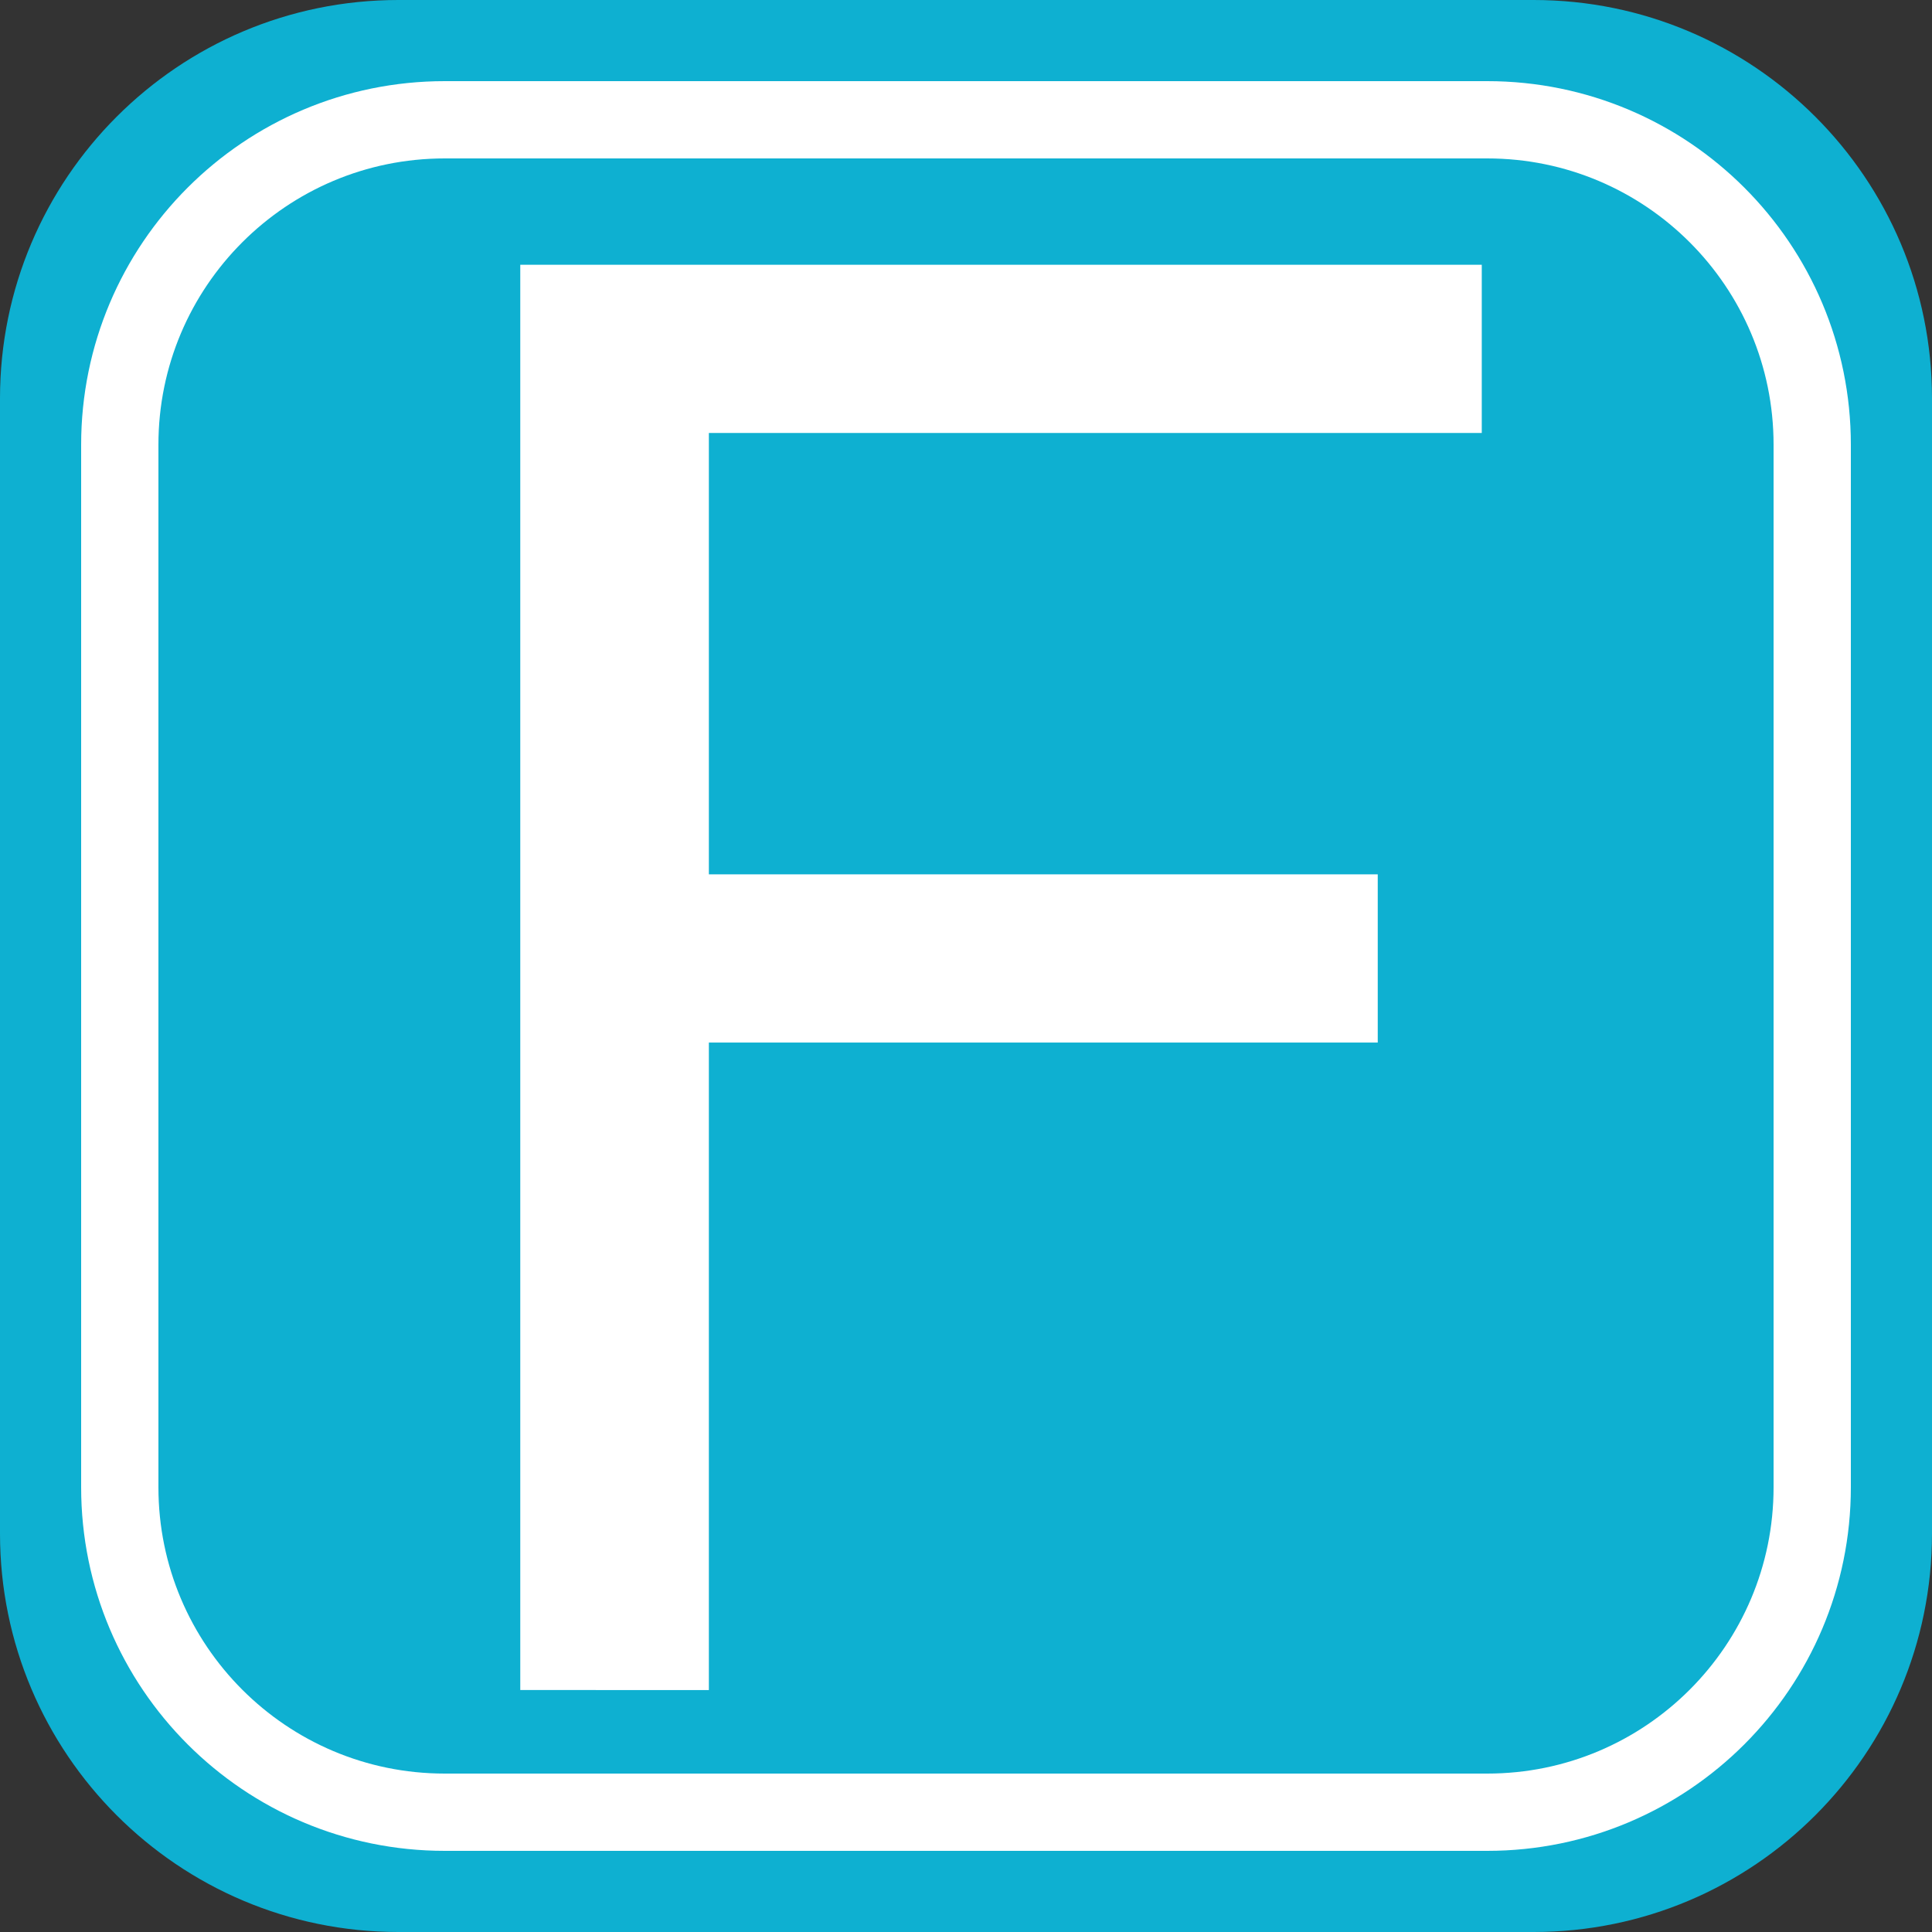
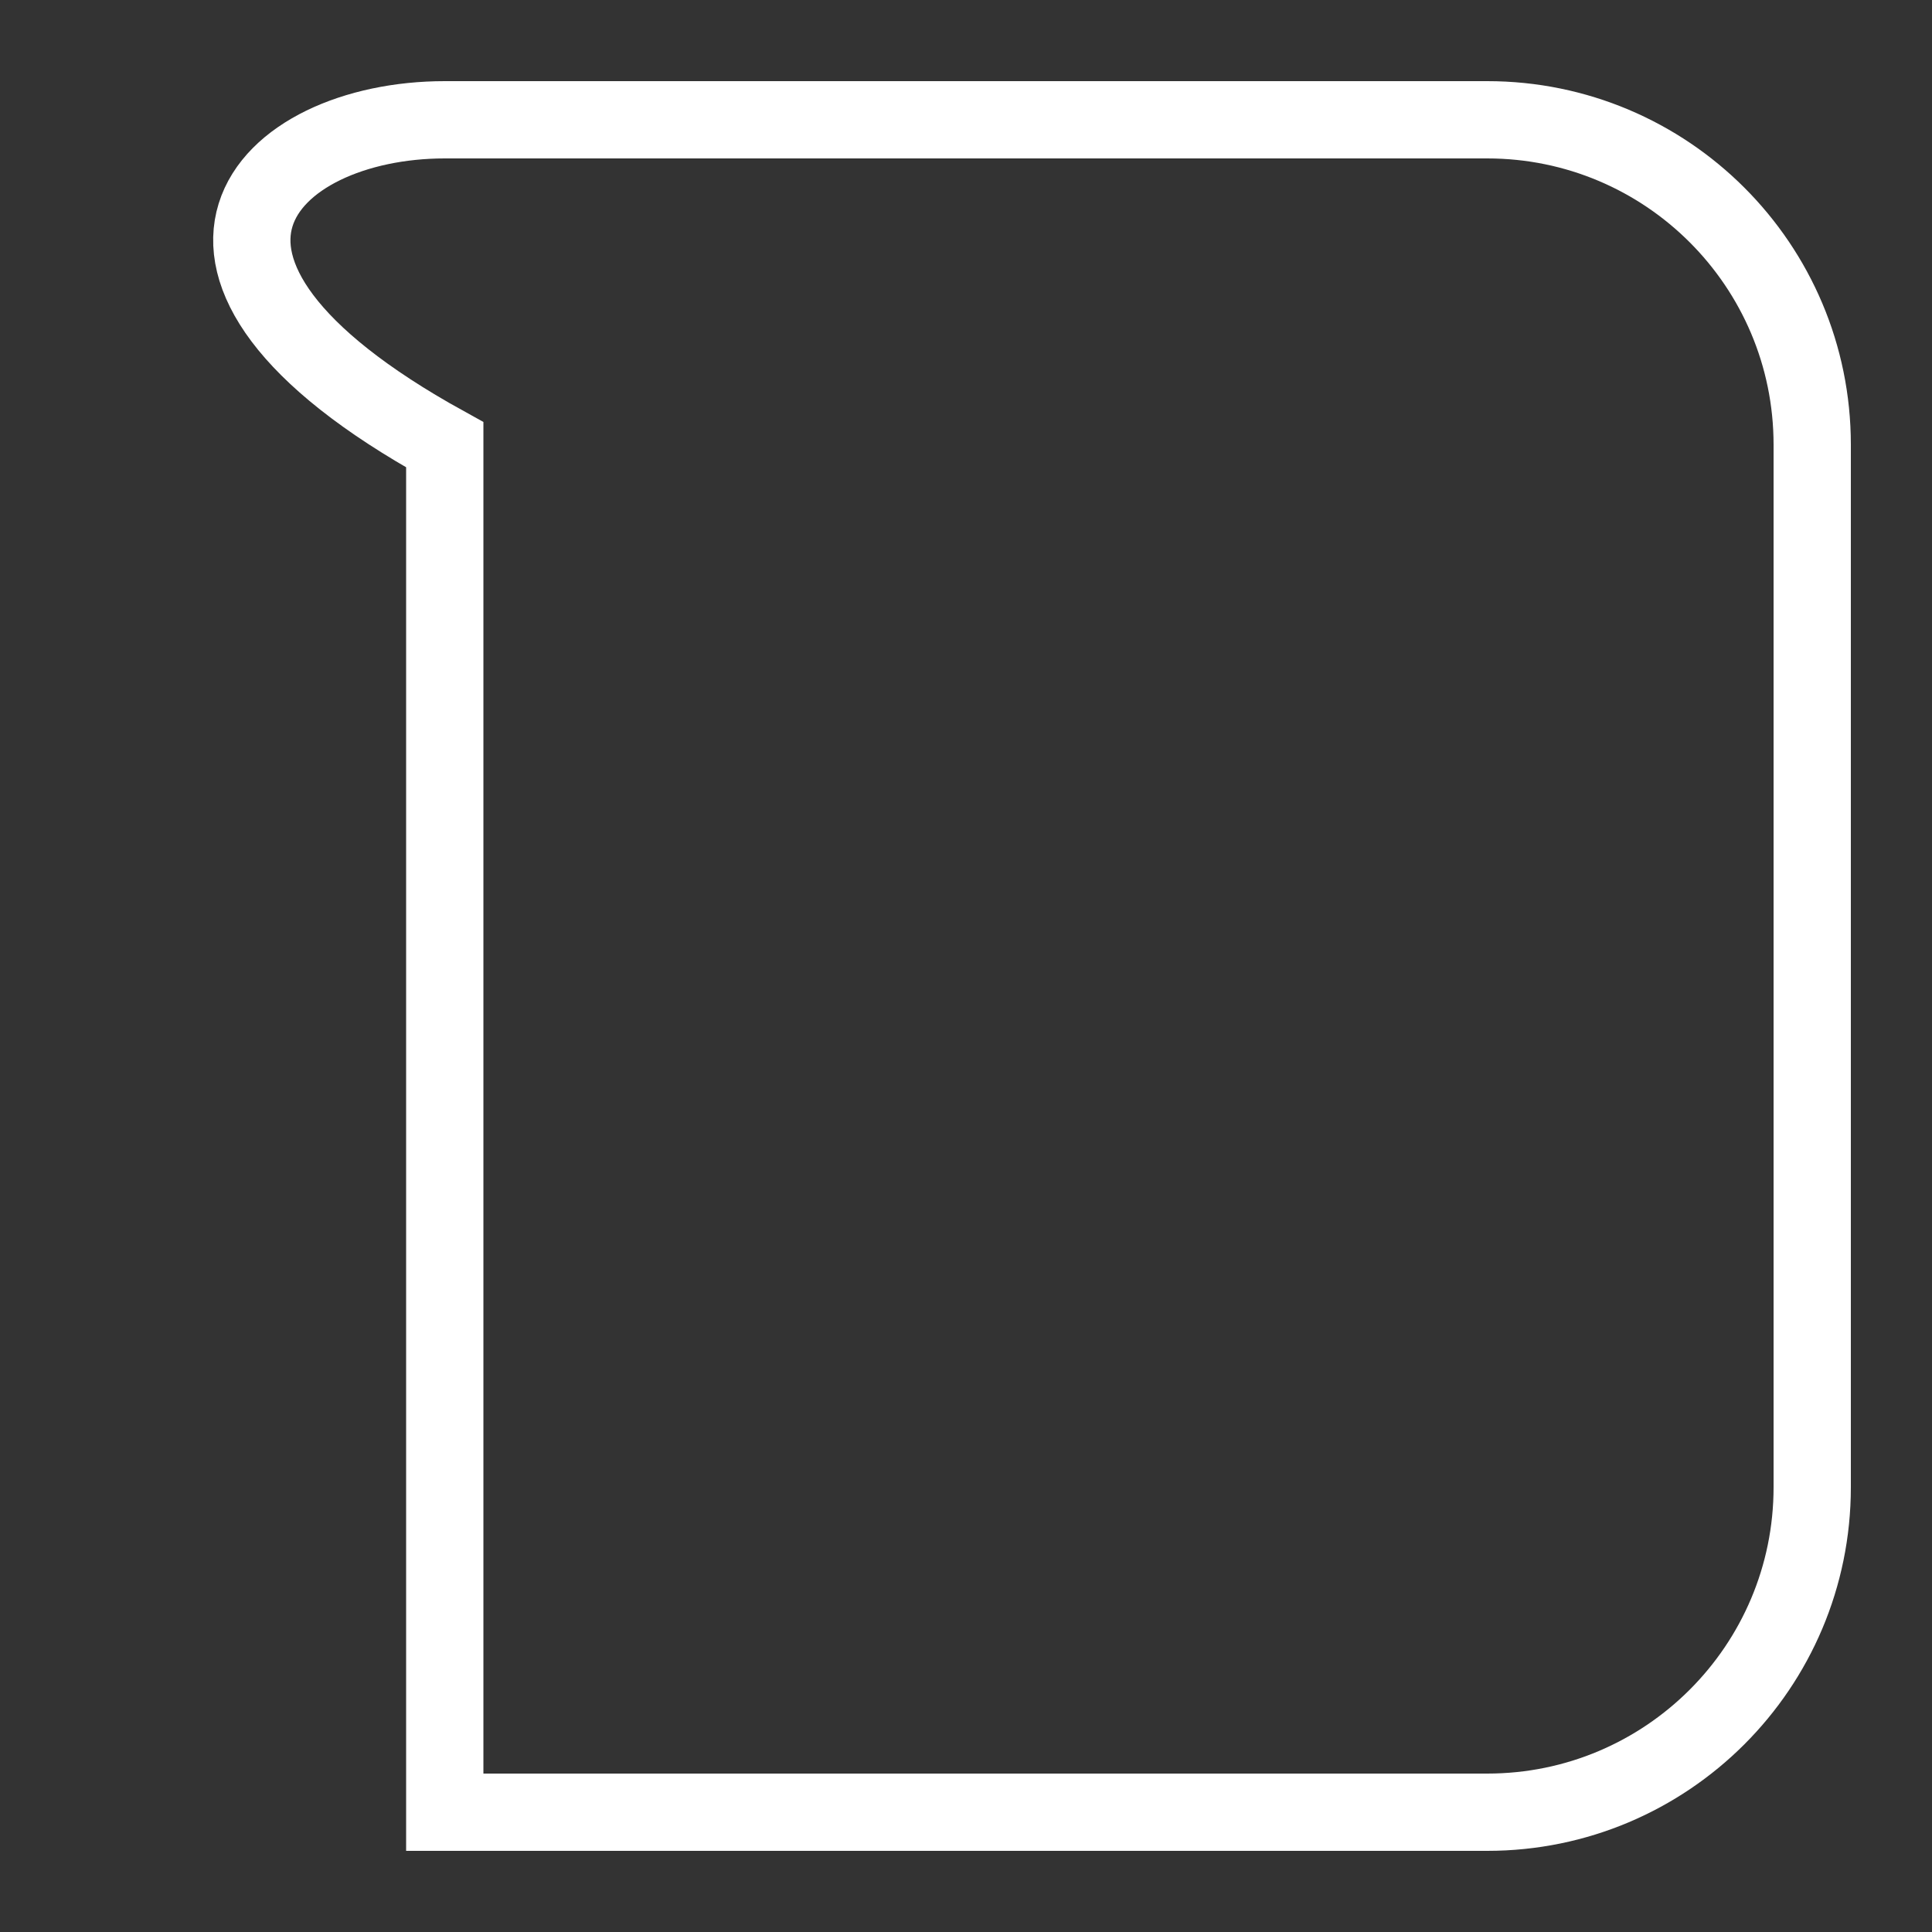
<svg xmlns="http://www.w3.org/2000/svg" version="1.1" id="圖層_1" x="0px" y="0px" viewBox="0 0 1000 1000" style="enable-background:new 0 0 1000 1000;" xml:space="preserve">
  <rect x="0" y="0" width="1000" height="1000" fill="#333333" stroke="none" />
  <style type="text/css">
	.st0{fill:#0EB0D1;}
	.st1{fill:#FFFFFF;}
	.st2{fill:none;stroke:#FFFFFF;stroke-width:40;stroke-miterlimit:10;}
</style>
-   <path class="st0" d="M793.79,1000H206.21C92.33,1000,0,907.67,0,793.79V206.21C0,92.33,92.33,0,206.21,0h587.57  C907.67,0,1000,92.33,1000,206.21v587.57C1000,907.67,907.67,1000,793.79,1000z" />
  <g>
-     <path class="st1" d="M269.29,874.74v-737.7h497.67v87.06H366.91v228.46h346.21v87.06H366.91v335.14H269.29z" />
-   </g>
-   <path class="st2" d="M769.79,938H230.21C137.31,938,62,862.69,62,769.79V230.21C62,137.31,137.31,62,230.21,62h539.57  C862.69,62,938,137.31,938,230.21v539.57C938,862.69,862.69,938,769.79,938z" />
+     </g>
+   <path class="st2" d="M769.79,938H230.21V230.21C62,137.31,137.31,62,230.21,62h539.57  C862.69,62,938,137.31,938,230.21v539.57C938,862.69,862.69,938,769.79,938z" />
</svg>